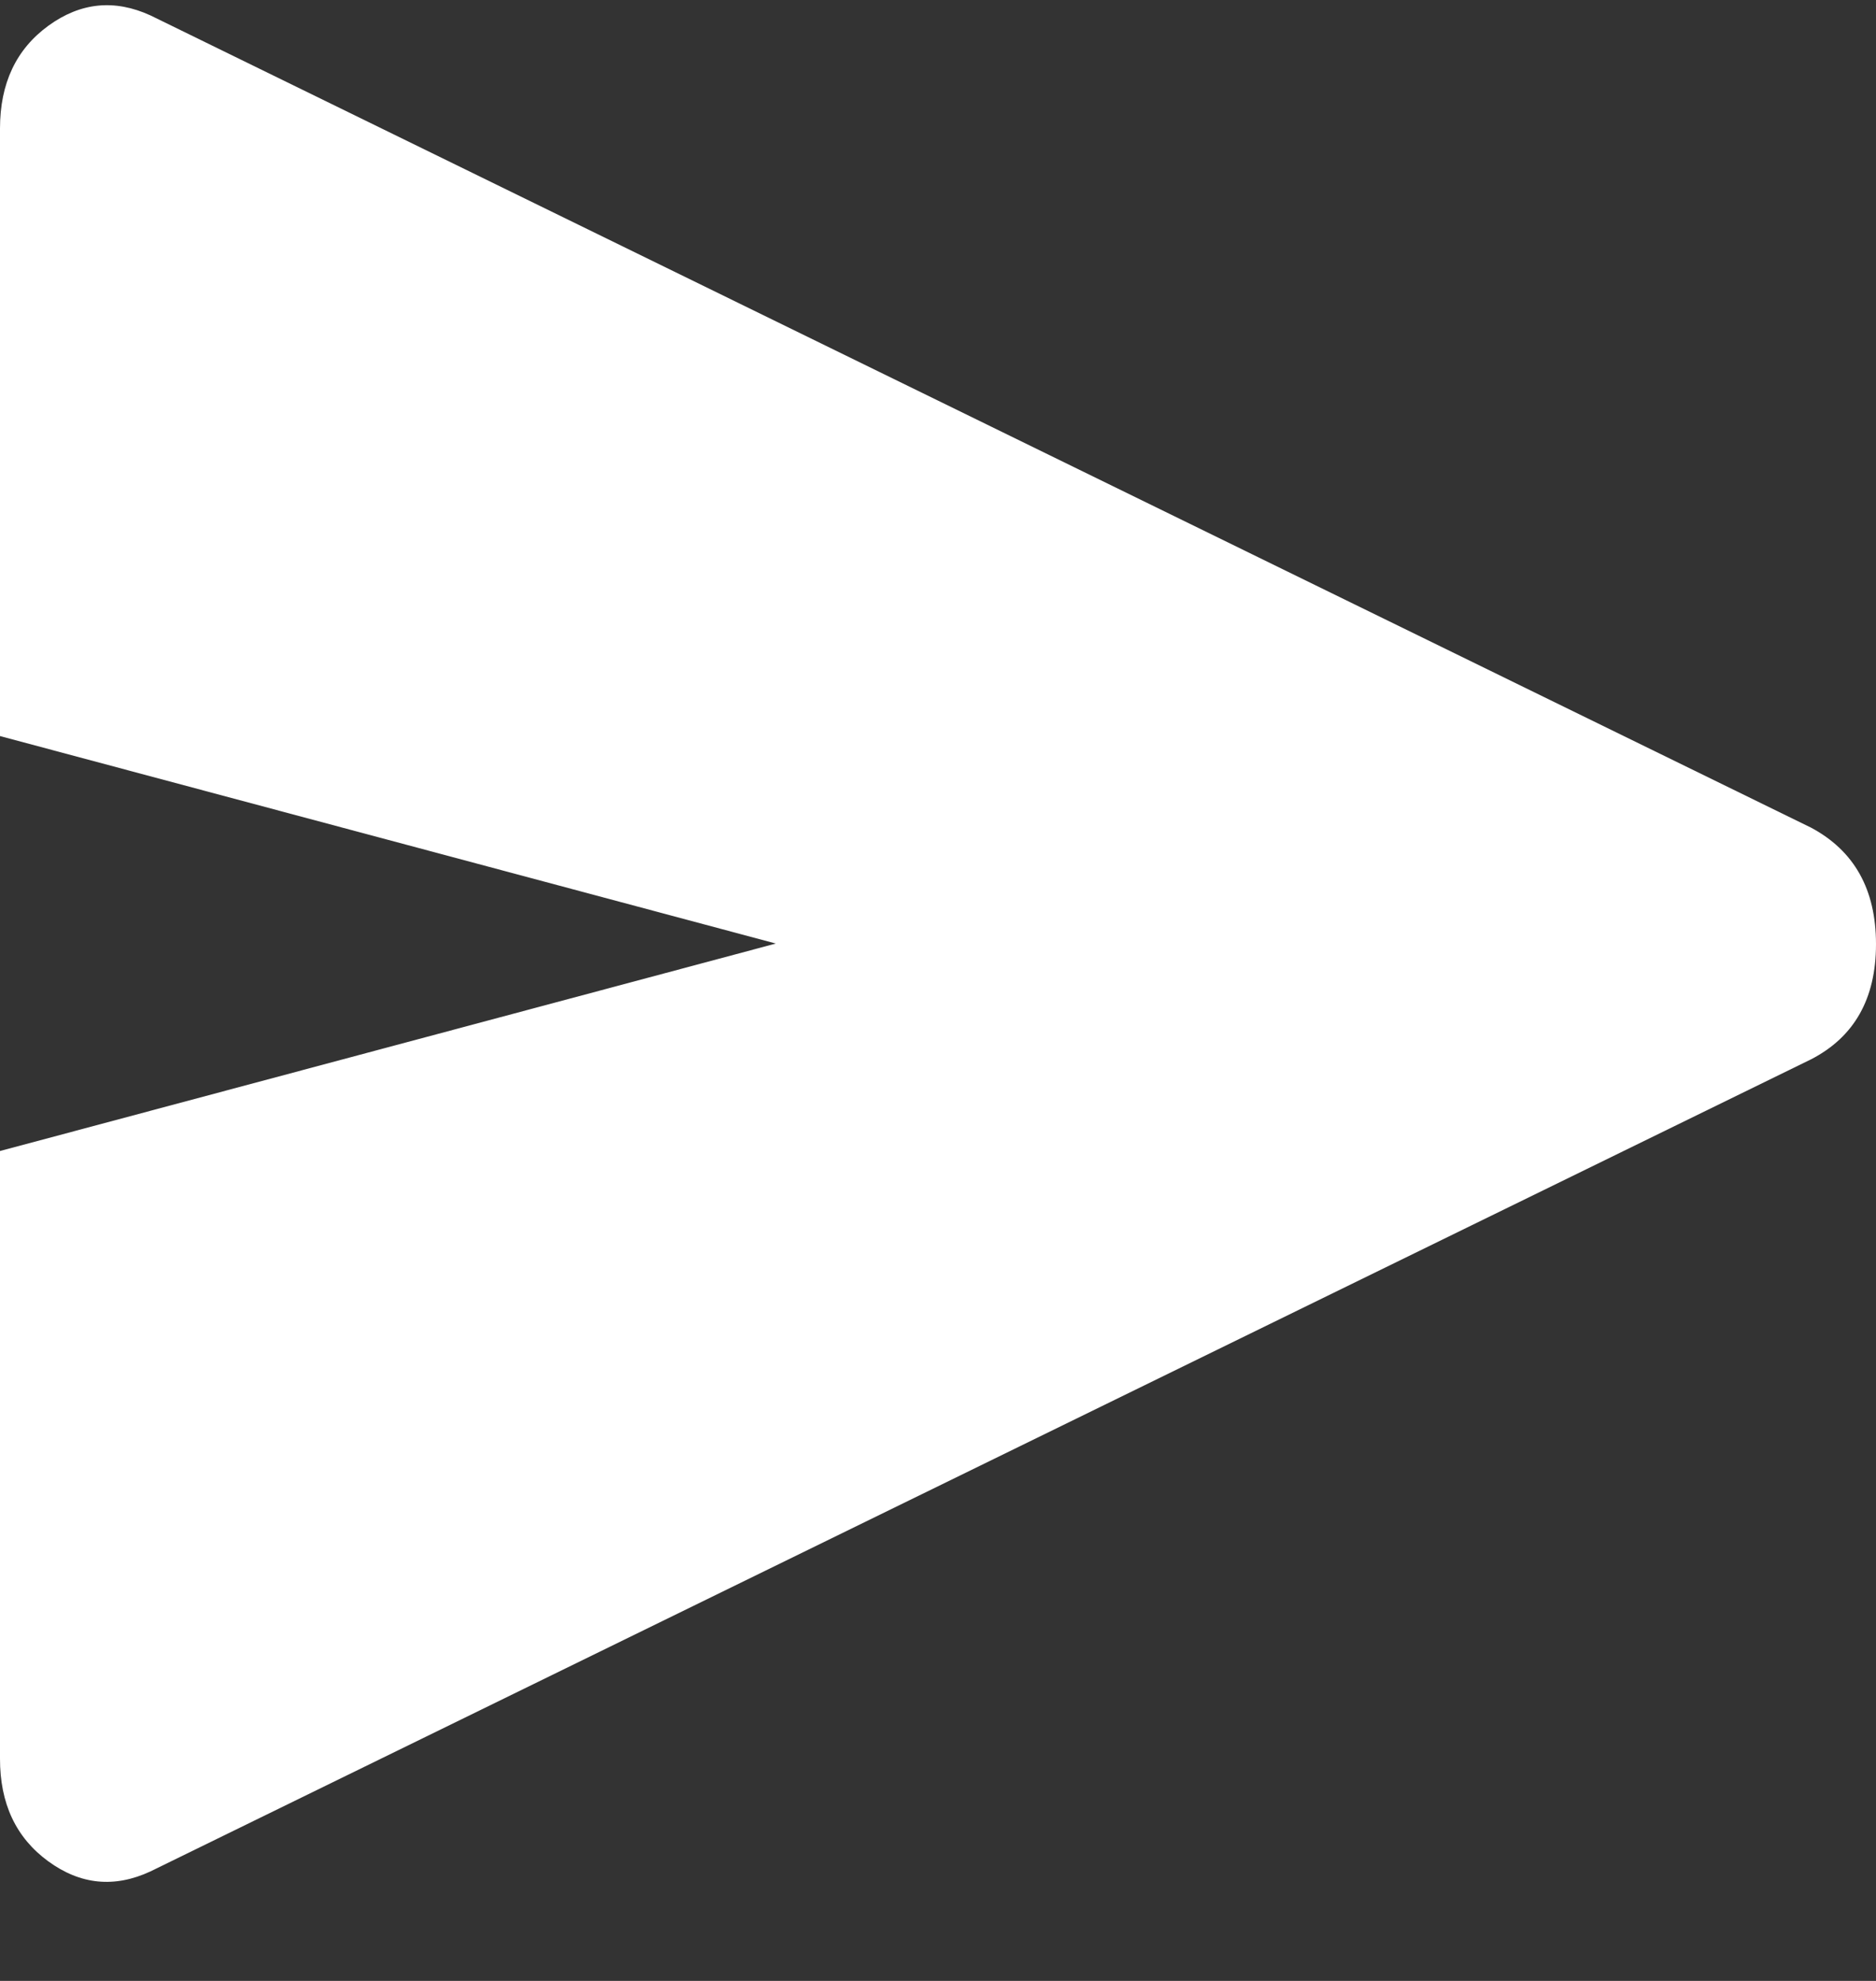
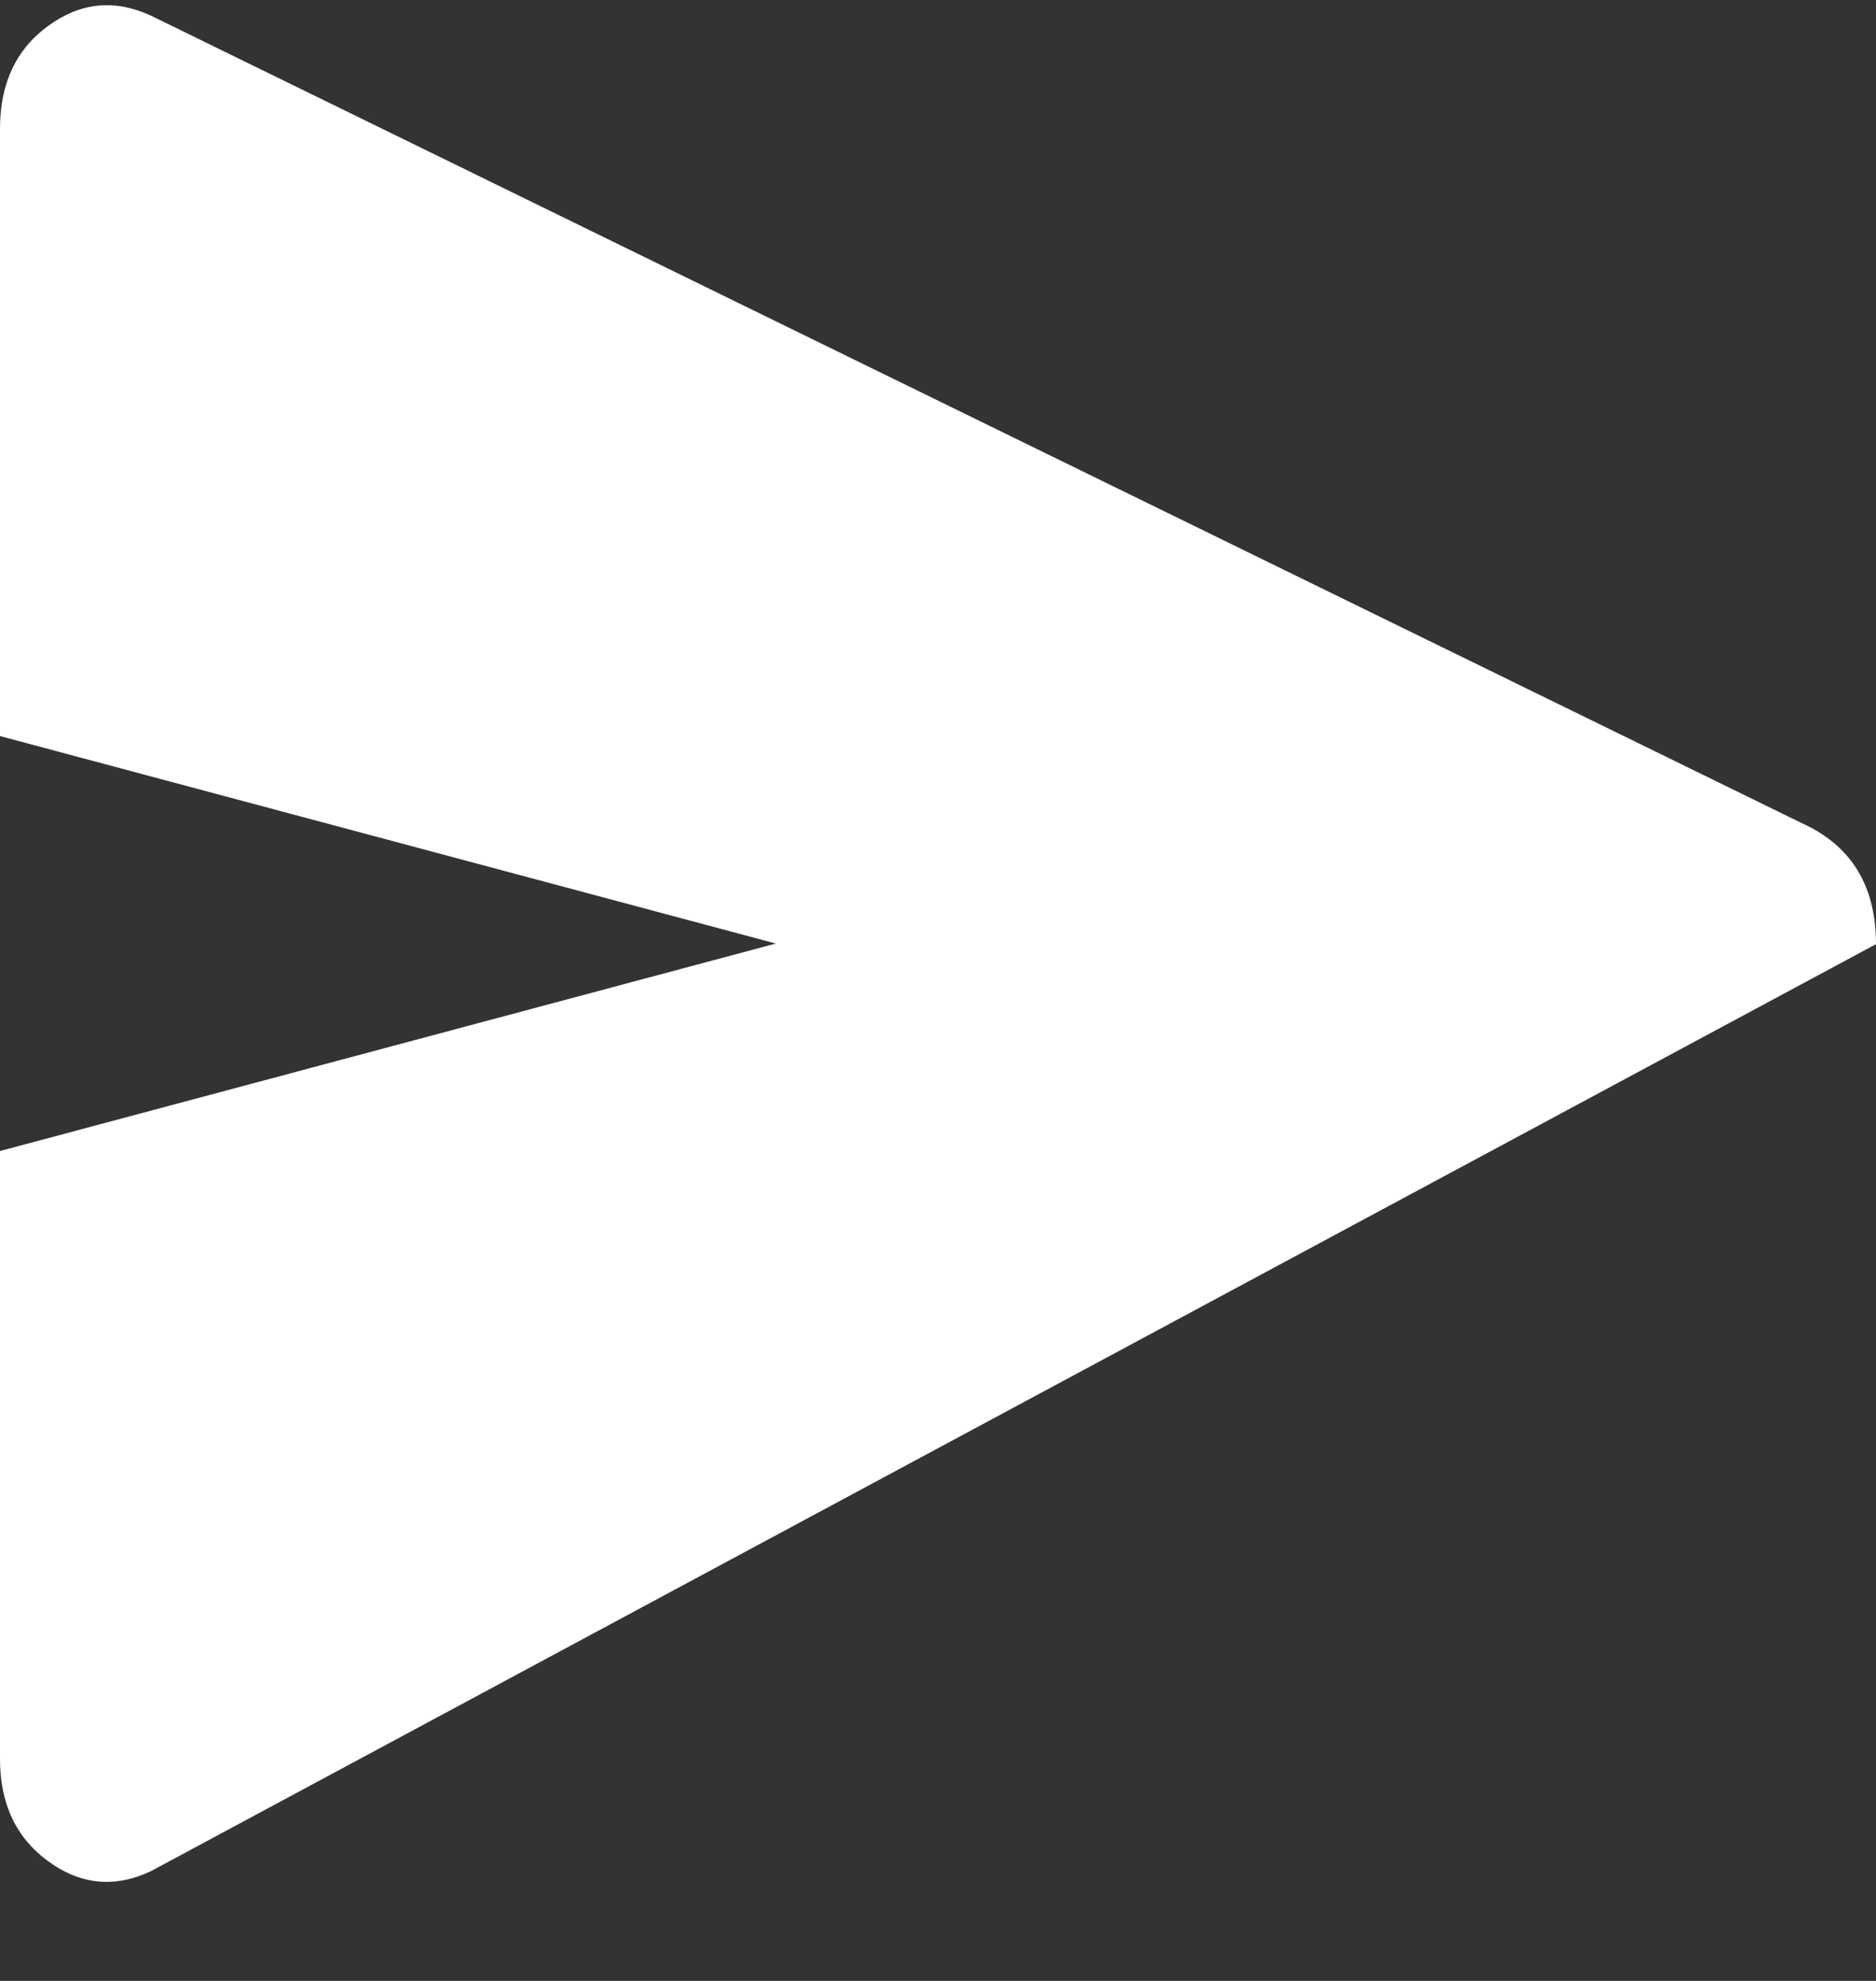
<svg xmlns="http://www.w3.org/2000/svg" width="18" height="19" viewBox="0 0 18 19" fill="none">
  <rect x="0" y="0" width="18" height="19" fill="#333333" stroke="none" />
-   <path d="M1.443 17.95C1.098 18.11 0.771 18.078 0.462 17.852C0.153 17.626 -0.001 17.298 3.48862e-06 16.867V11.04L7.444 9.05L3.48862e-06 7.06V1.232C3.48862e-06 0.8 0.155 0.472 0.464 0.247C0.772 0.023 1.099 -0.01 1.444 0.148L17.376 7.938C17.792 8.16 18 8.532 18 9.056C18 9.578 17.792 9.947 17.376 10.161L1.443 17.95Z" fill="white" />
+   <path d="M1.443 17.95C1.098 18.11 0.771 18.078 0.462 17.852C0.153 17.626 -0.001 17.298 3.48862e-06 16.867V11.04L7.444 9.05L3.48862e-06 7.06V1.232C3.48862e-06 0.8 0.155 0.472 0.464 0.247C0.772 0.023 1.099 -0.01 1.444 0.148L17.376 7.938C17.792 8.16 18 8.532 18 9.056L1.443 17.95Z" fill="white" />
</svg>